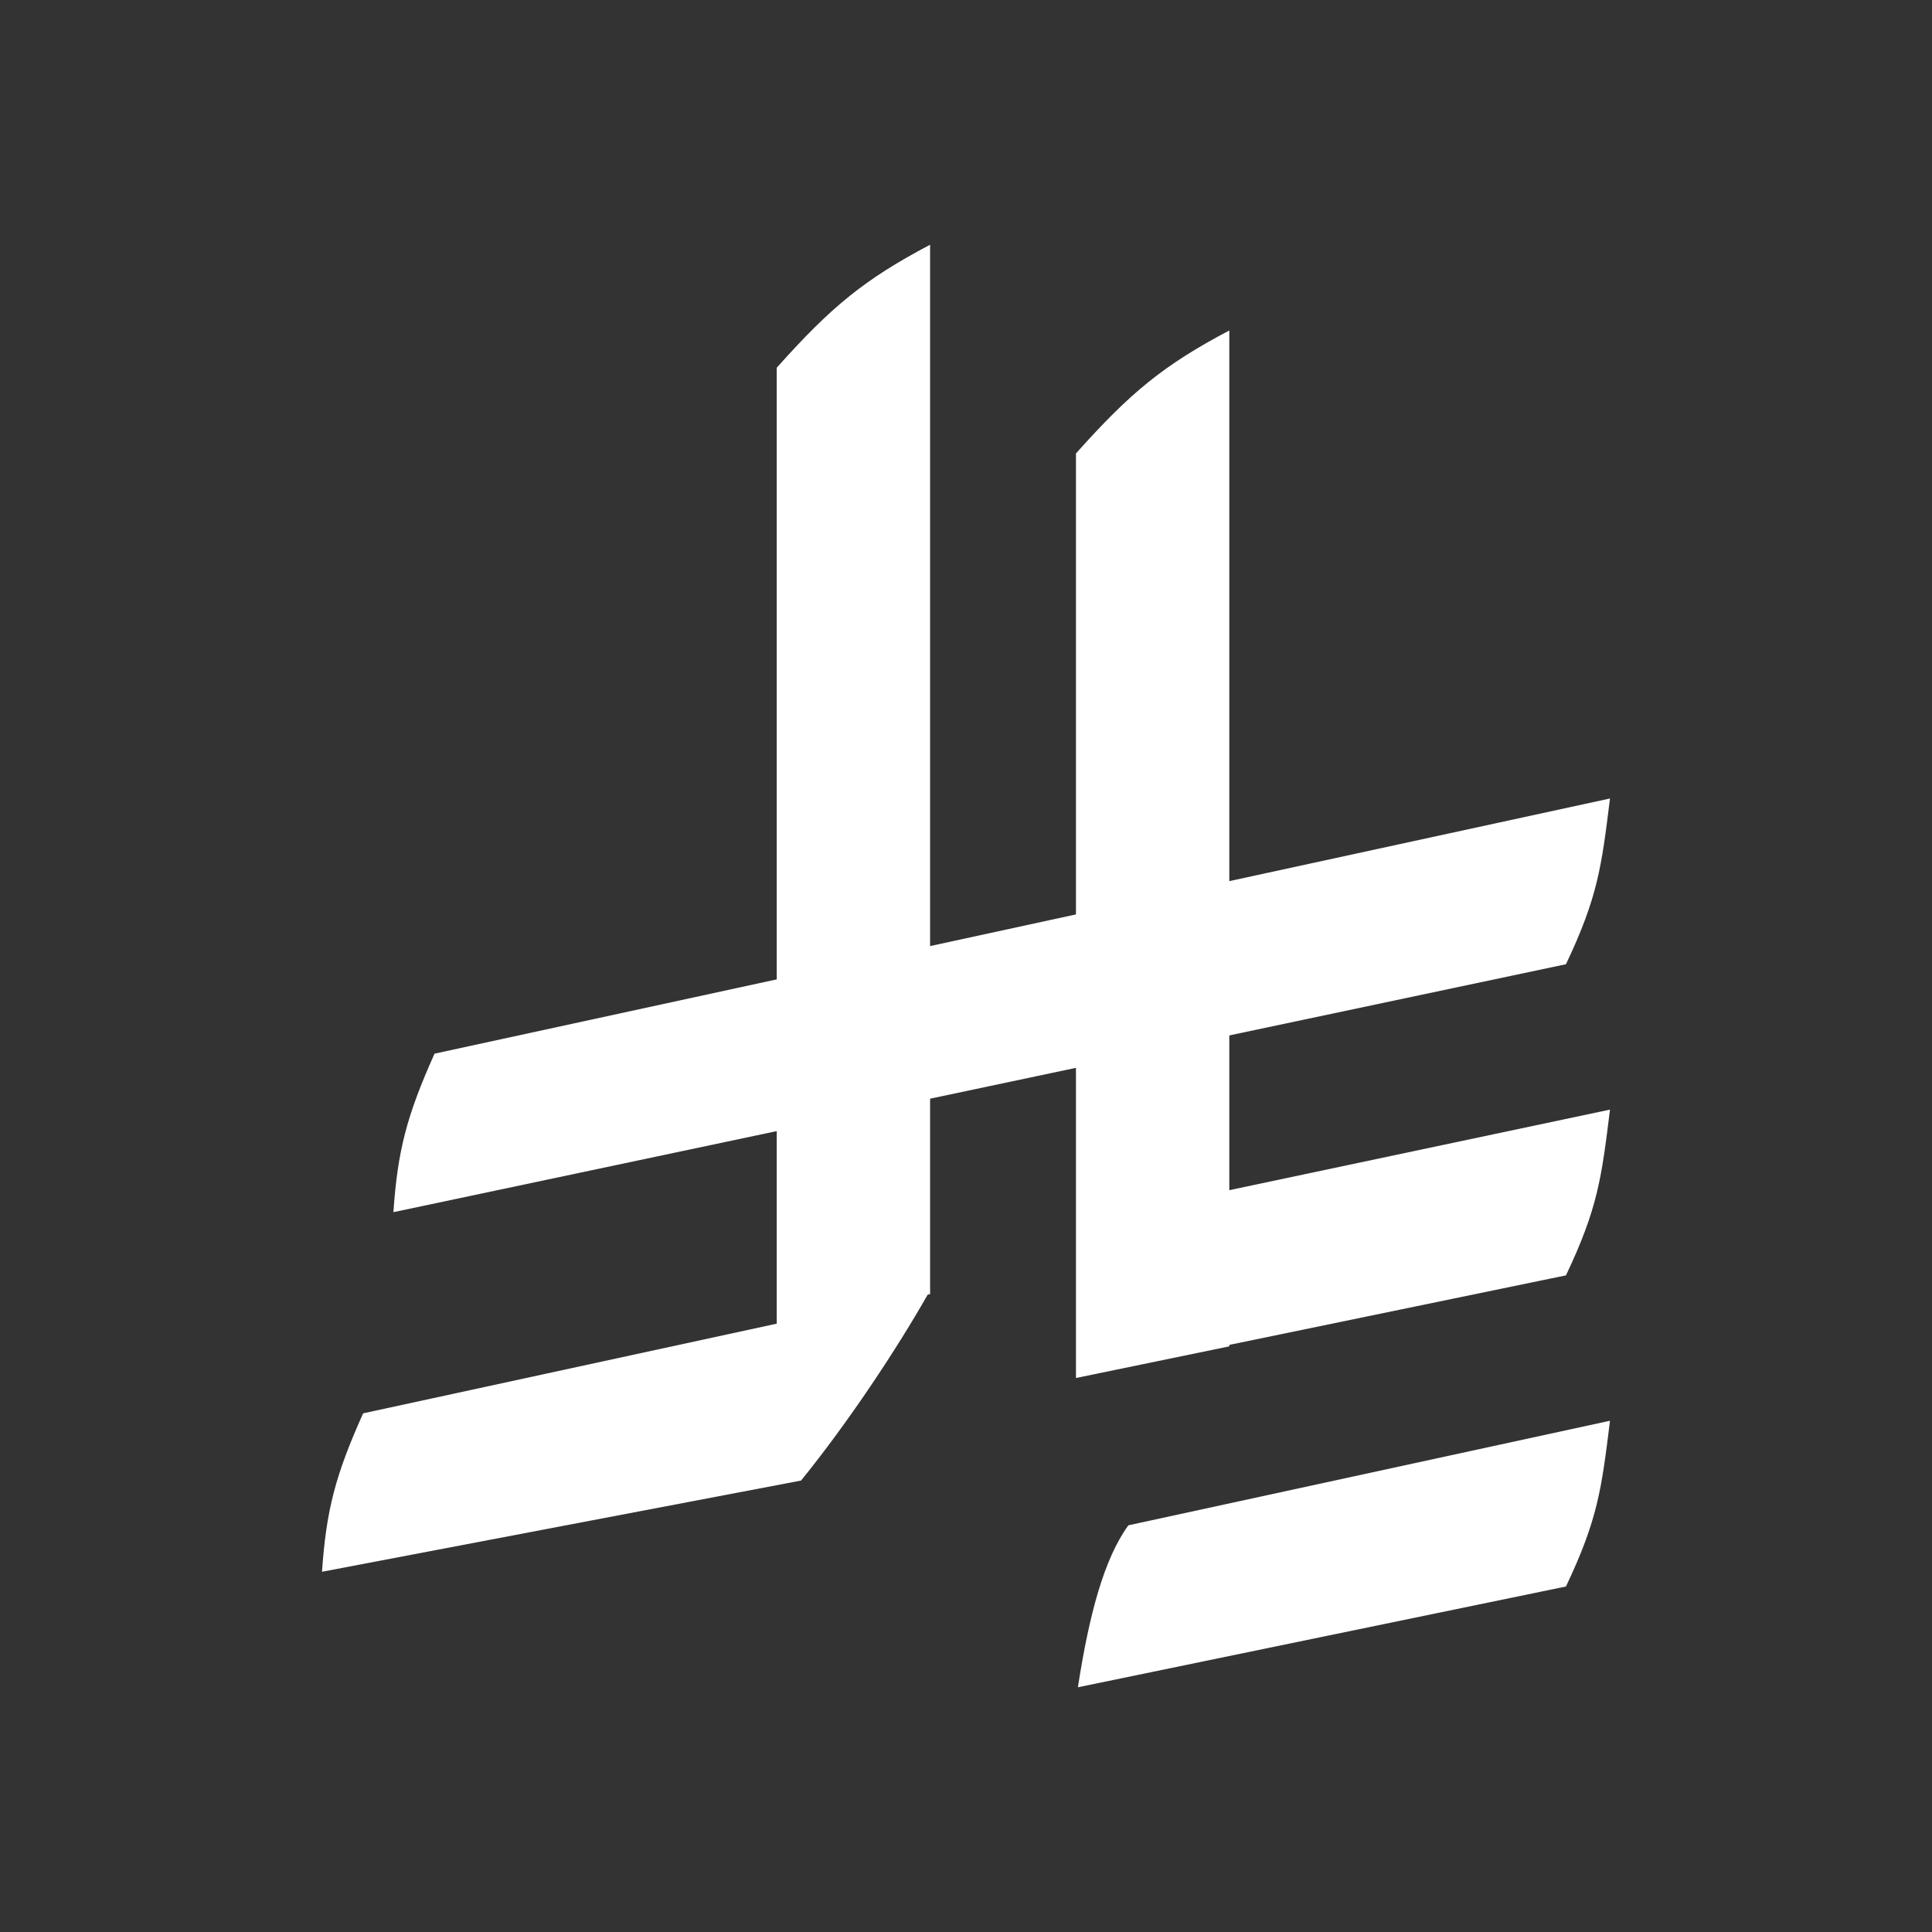
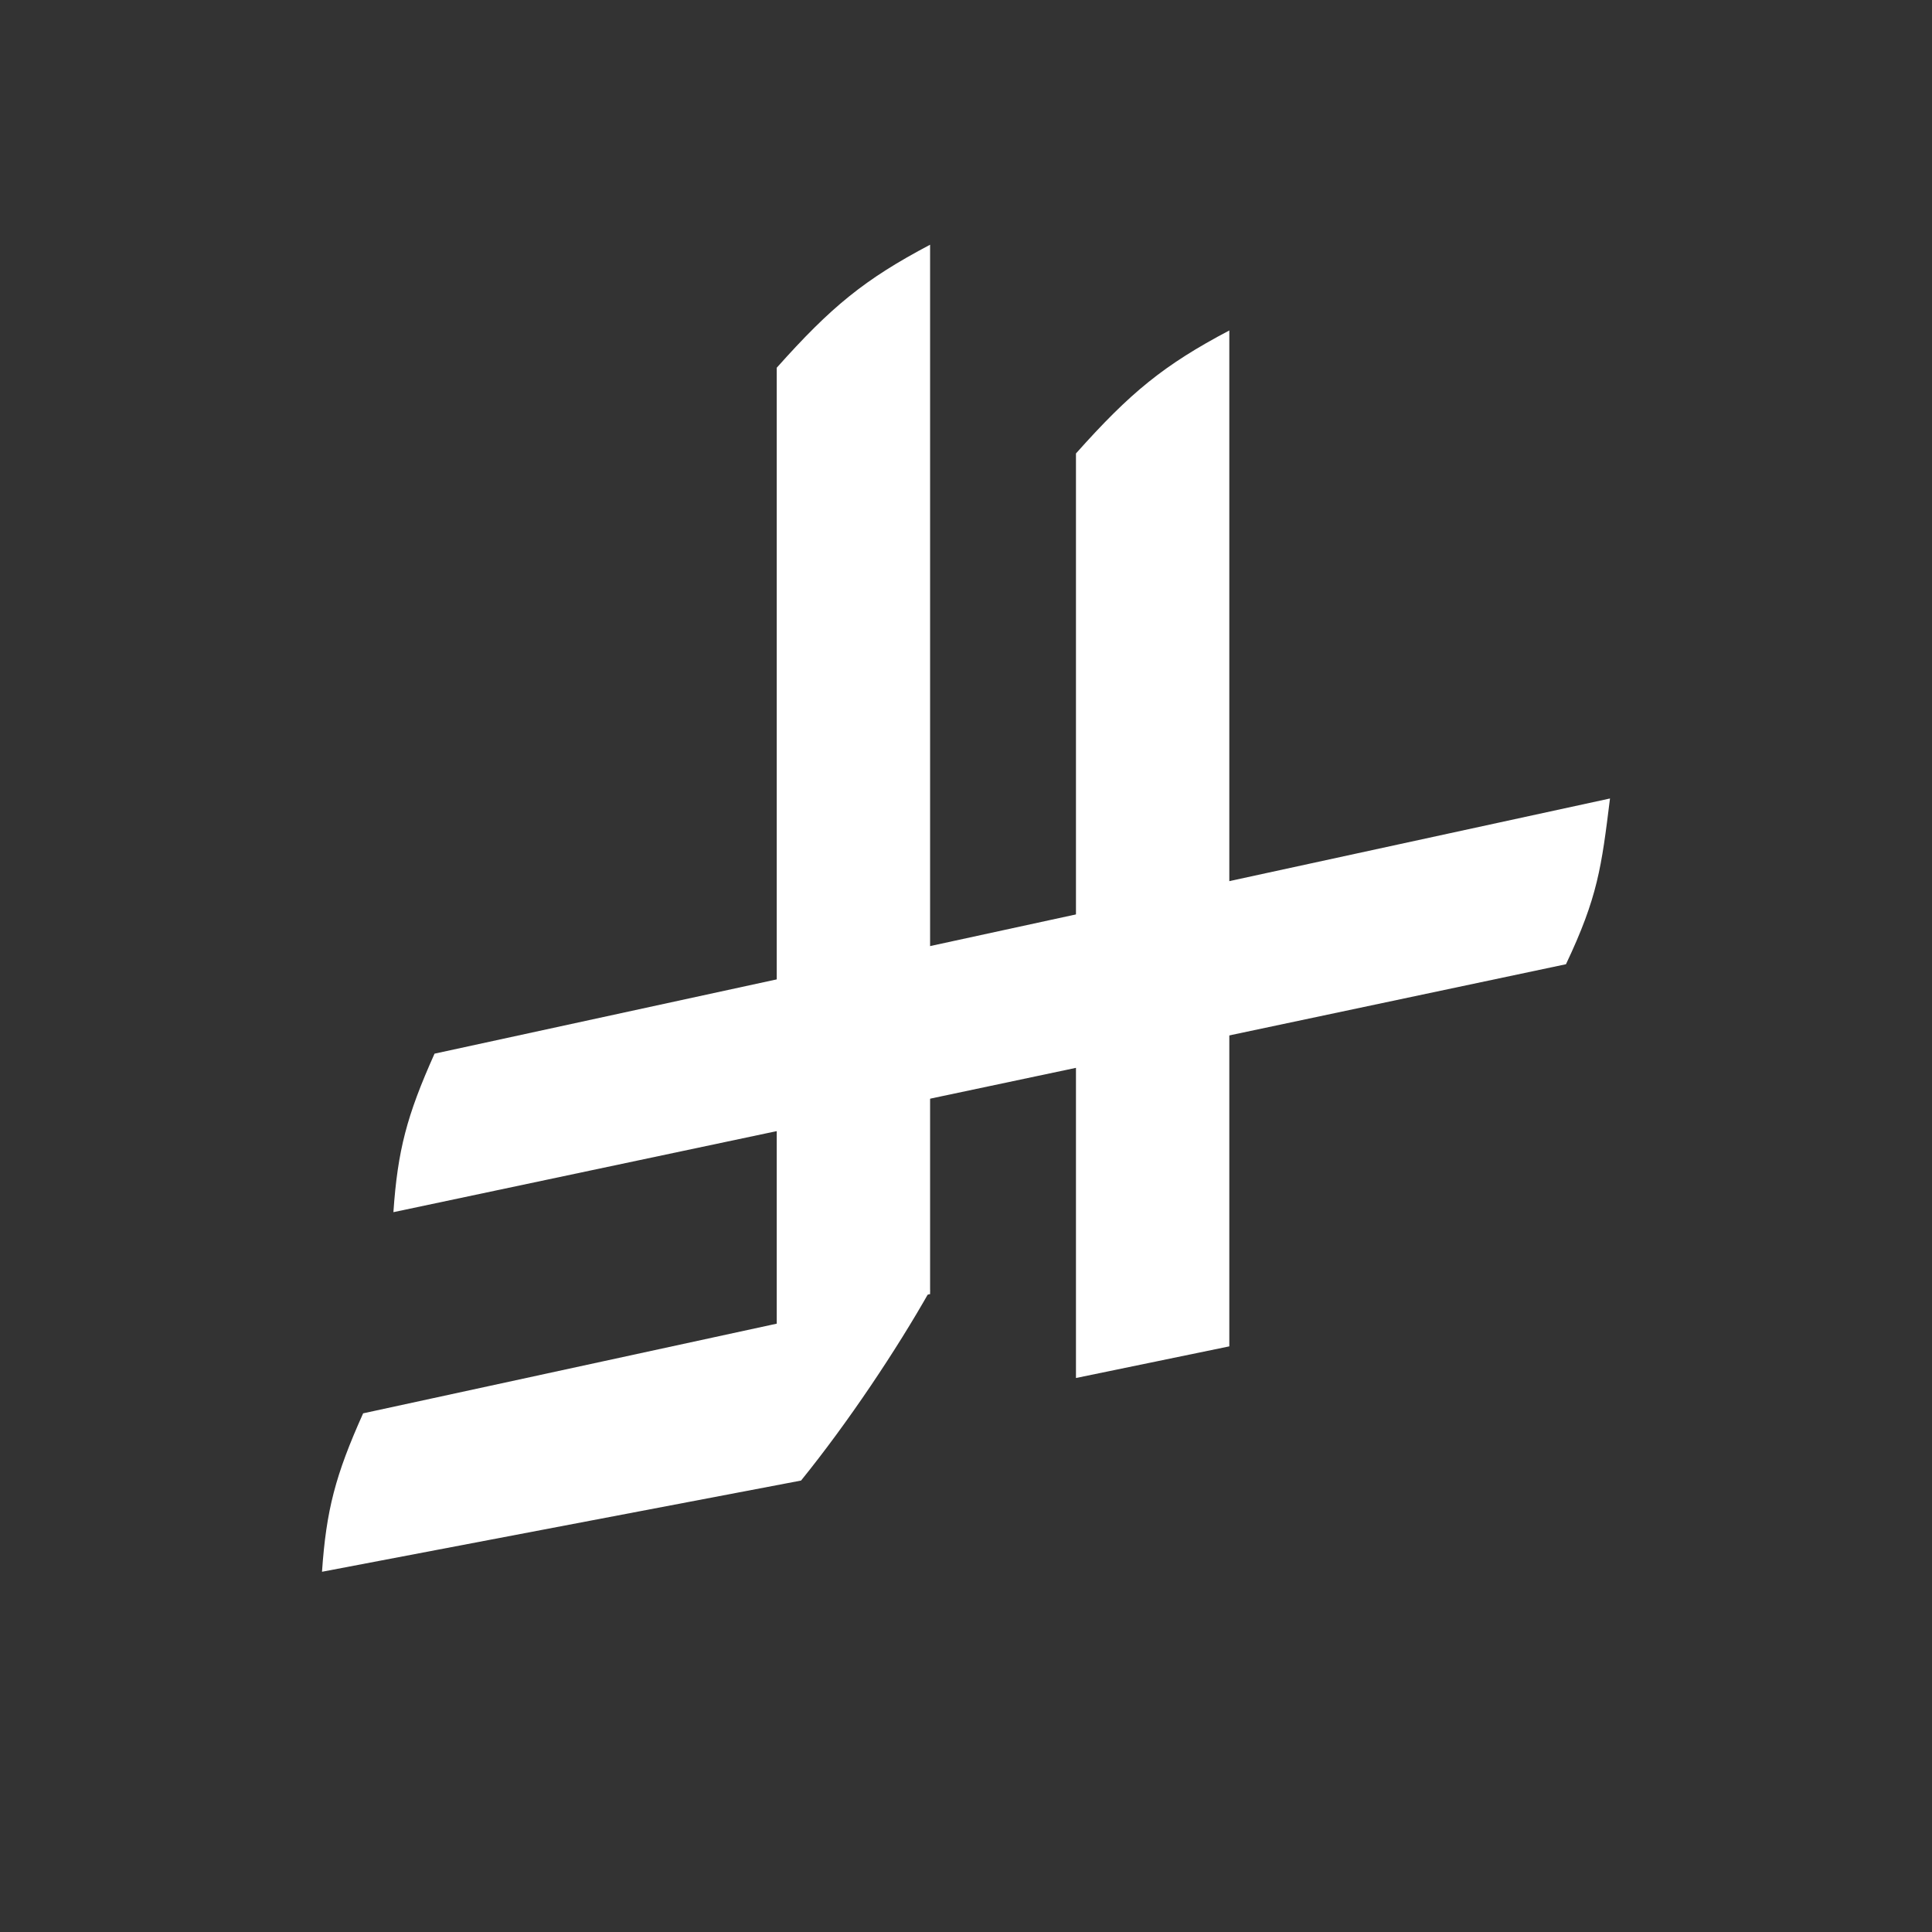
<svg xmlns="http://www.w3.org/2000/svg" width="24" height="24" viewBox="0 0 24 24" fill="white">
  <rect x="0" y="0" width="24" height="24" fill="#333333" stroke="none" />
  <path d="M13.366 5.633C14.041 4.876 14.456 4.535 15.271 4.105V16.725L13.366 17.118V5.633Z" fill="white" />
  <path d="M19.453 11.978C19.848 11.144 19.894 10.774 20 9.919L5.398 13.089C5.052 13.861 4.94 14.292 4.887 15.058L19.453 11.978Z" fill="white" />
-   <path d="M19.453 15.843C19.848 15.01 19.894 14.639 20 13.784L13.436 15.173C13.39 15.938 13.443 16.329 13.39 17.095L19.453 15.843Z" fill="white" />
-   <path d="M19.453 19.708C19.848 18.875 19.894 18.504 20 17.649L14.017 18.948C13.715 19.364 13.529 20.059 13.39 20.96L19.453 19.708Z" fill="white" />
  <path d="M9.951 18.392C10.532 17.674 11.136 16.771 11.554 16.03L4.511 17.557C4.165 18.328 4.053 18.759 4 19.525L9.951 18.392Z" fill="white" />
  <path d="M9.649 4.568C10.325 3.81 10.739 3.47 11.554 3.04V16.076L9.649 16.47V4.568Z" fill="white" />
</svg>